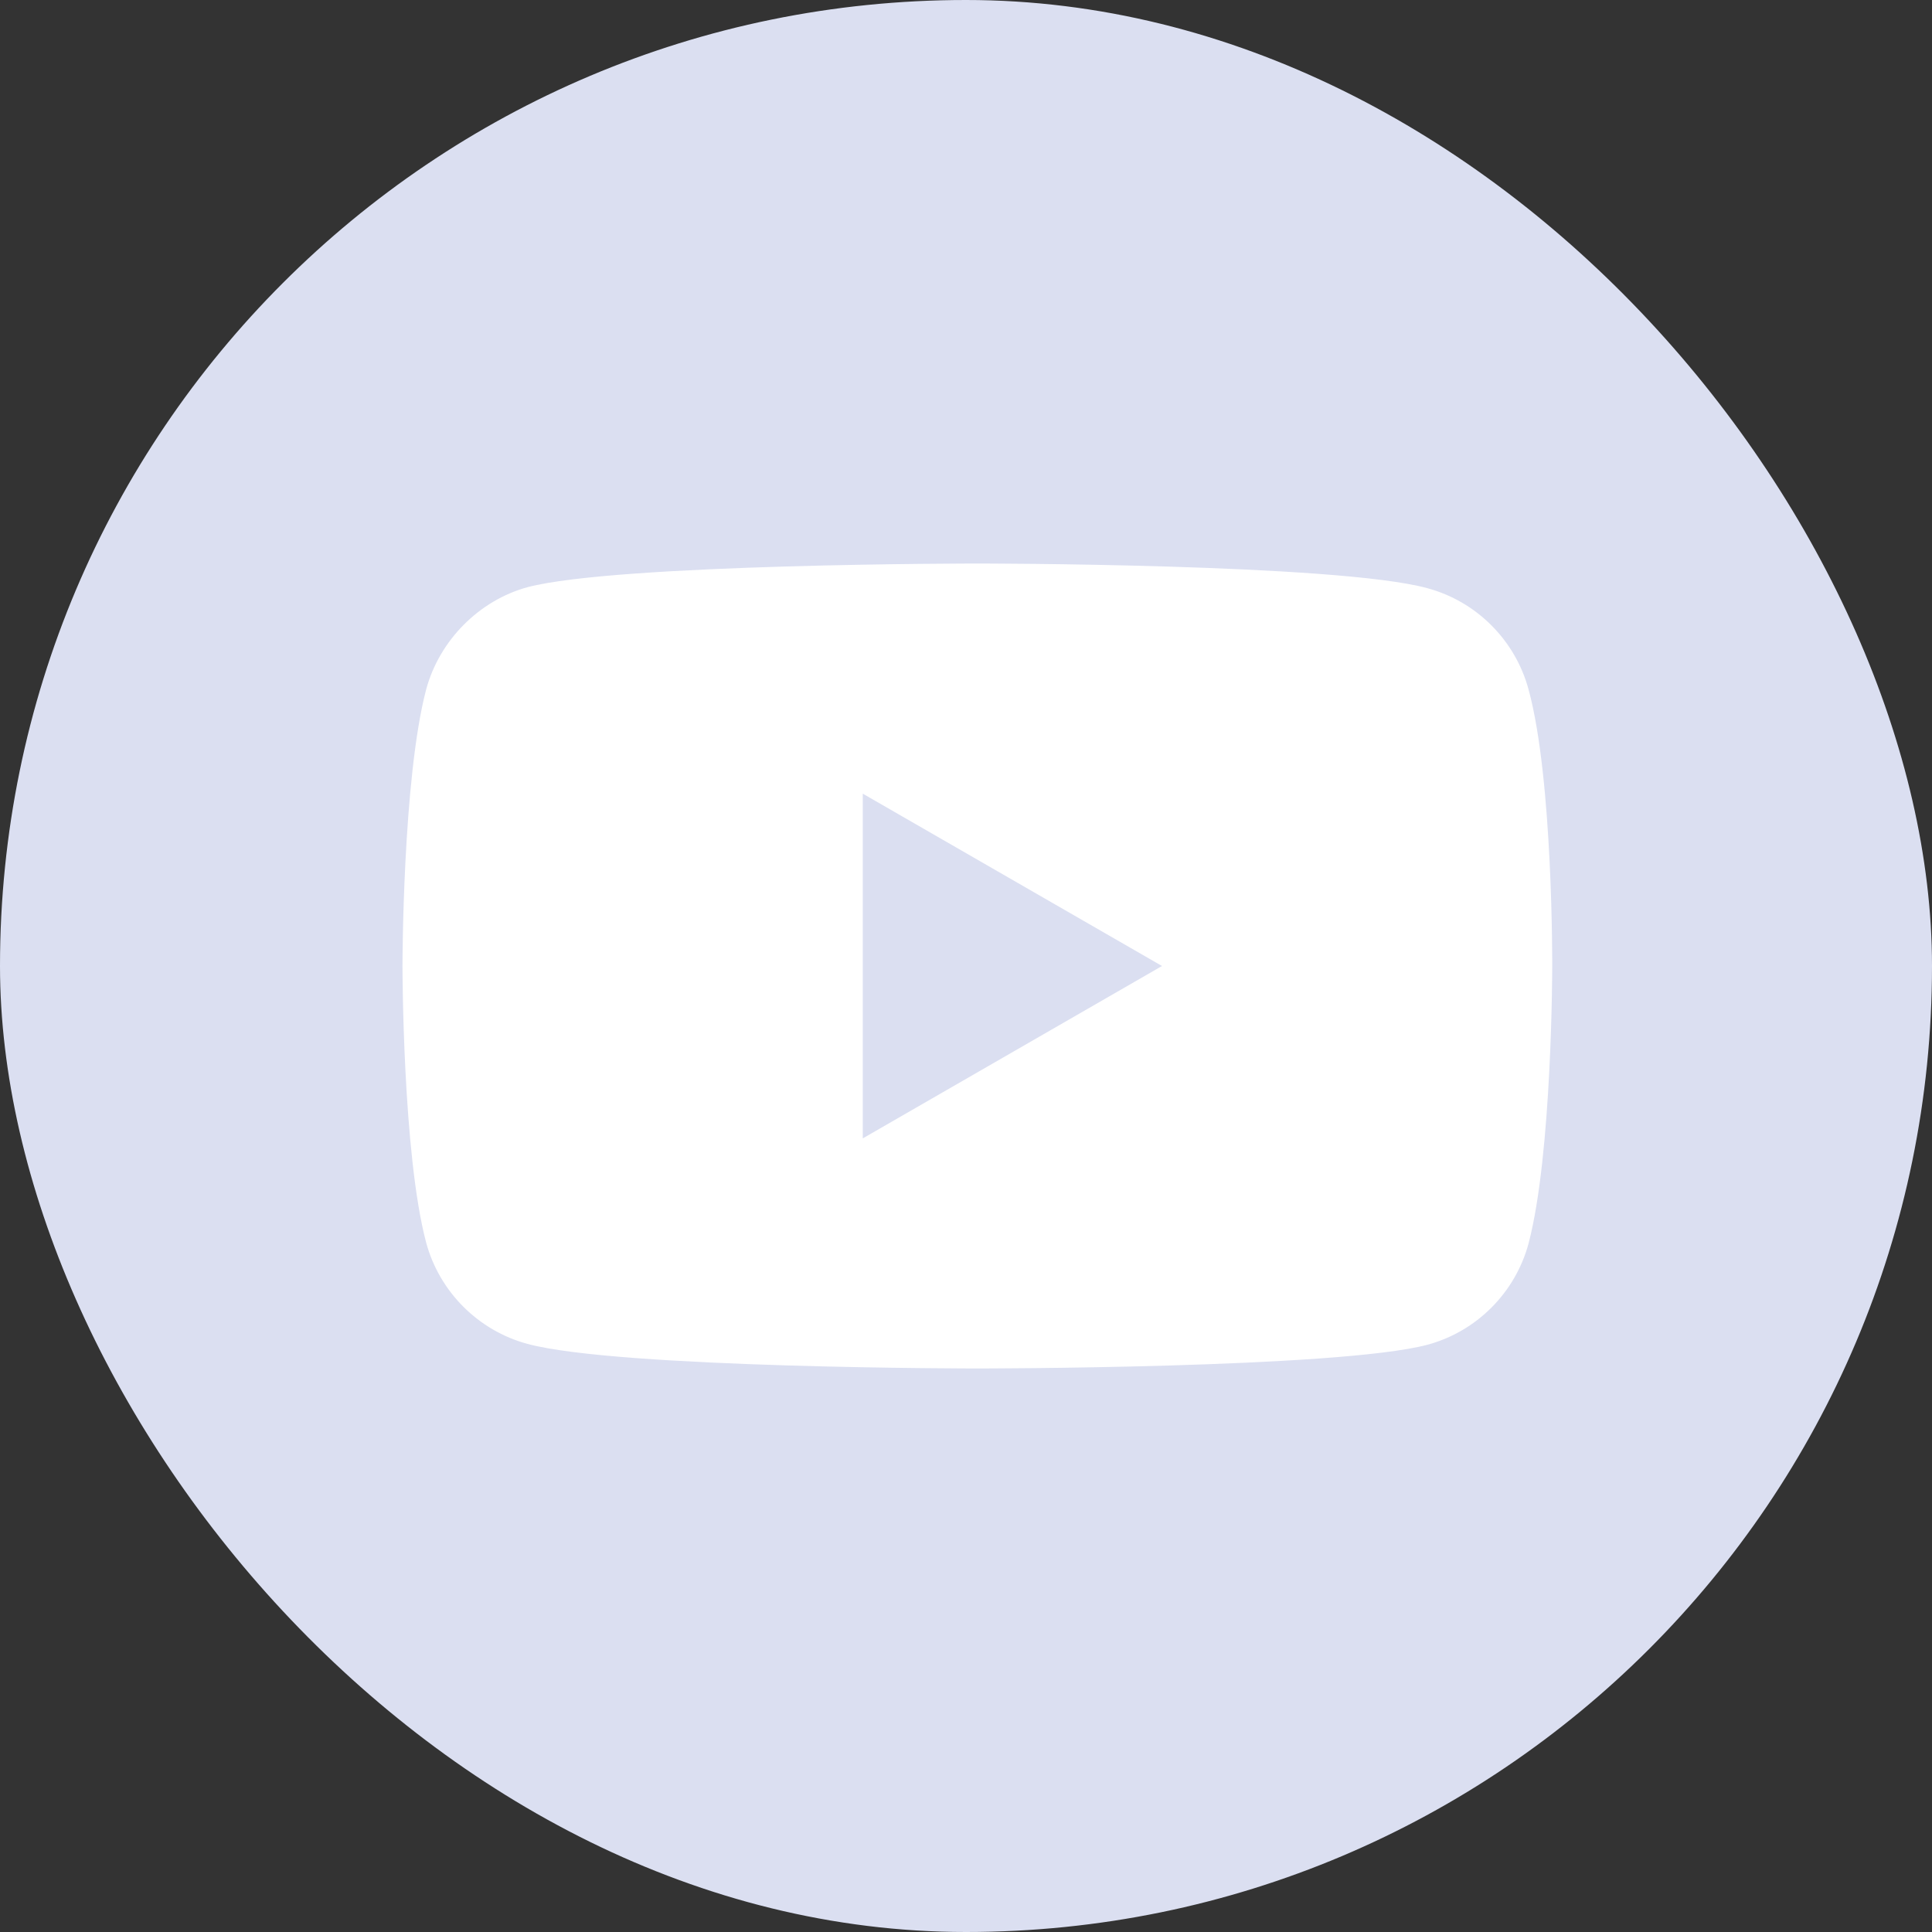
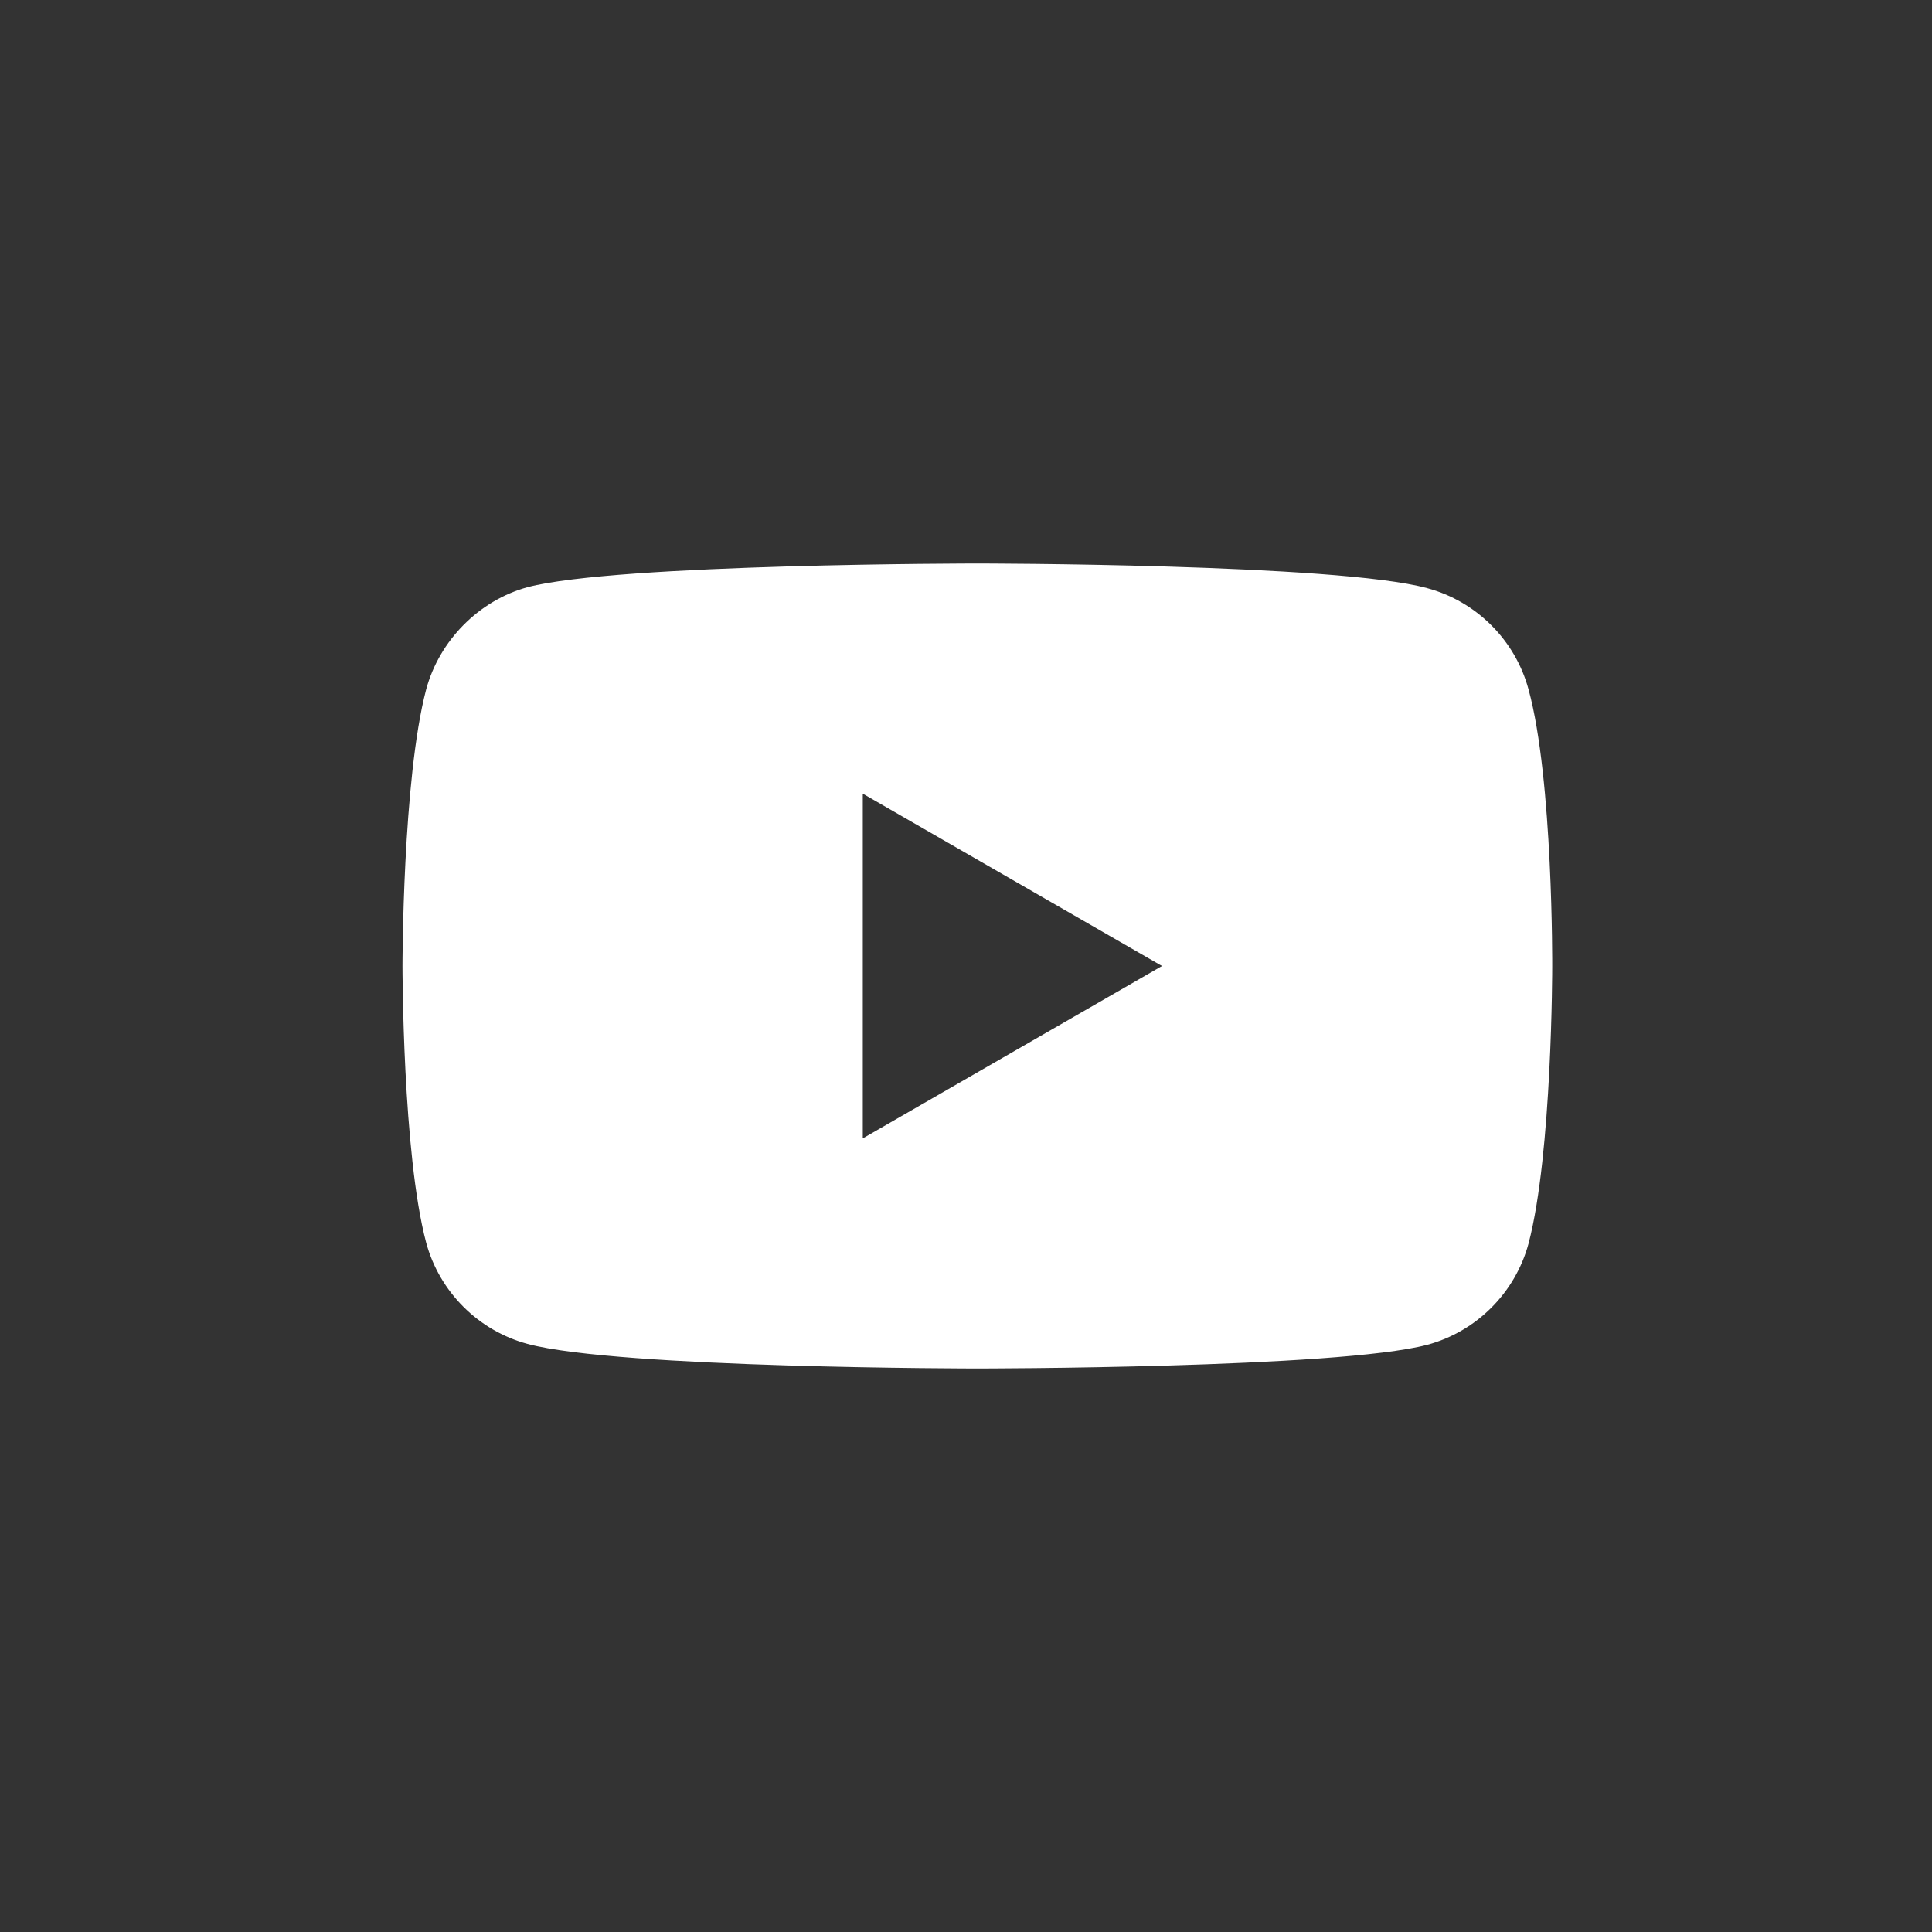
<svg xmlns="http://www.w3.org/2000/svg" width="40" height="40" viewBox="0 0 40 40" fill="none">
  <rect x="0" y="0" width="40" height="40" fill="#333333" stroke="none" />
-   <rect width="40" height="40" rx="20" fill="#DBDFF1" />
  <path fill-rule="evenodd" clip-rule="evenodd" d="M29.549 12.177C30.569 12.451 31.372 13.255 31.647 14.275C32.157 16.137 32.137 20.02 32.137 20.02C32.137 20.02 32.137 23.882 31.647 25.745C31.372 26.765 30.569 27.569 29.549 27.843C27.686 28.333 20.235 28.333 20.235 28.333C20.235 28.333 12.804 28.333 10.921 27.824C9.902 27.549 9.098 26.745 8.823 25.726C8.333 23.882 8.333 20 8.333 20C8.333 20 8.333 16.137 8.823 14.275C9.098 13.255 9.921 12.431 10.921 12.157C12.784 11.667 20.235 11.667 20.235 11.667C20.235 11.667 27.686 11.667 29.549 12.177ZM24.058 20L17.863 23.569V16.432L24.058 20Z" fill="white" />
</svg>